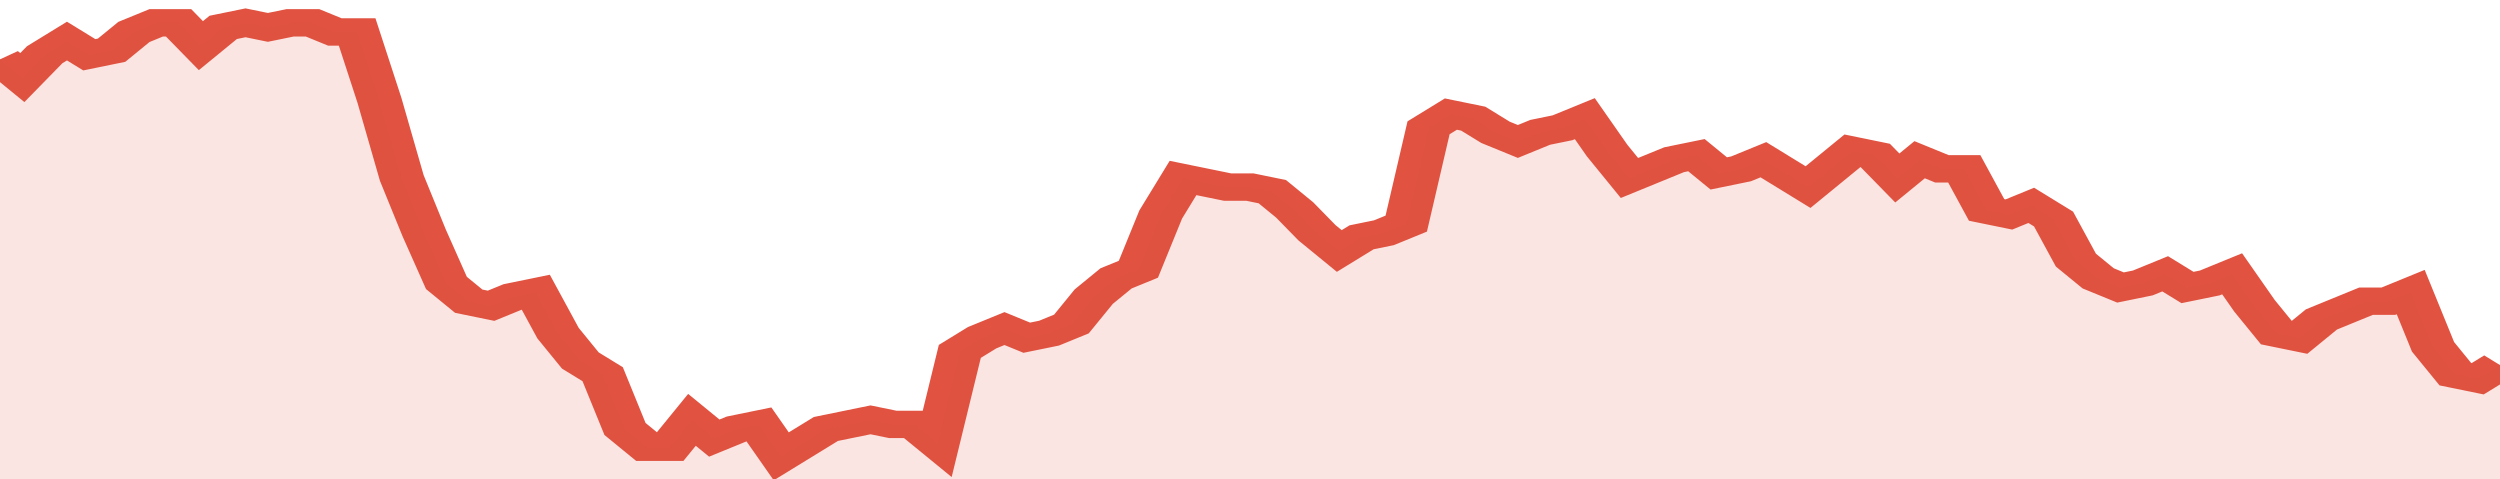
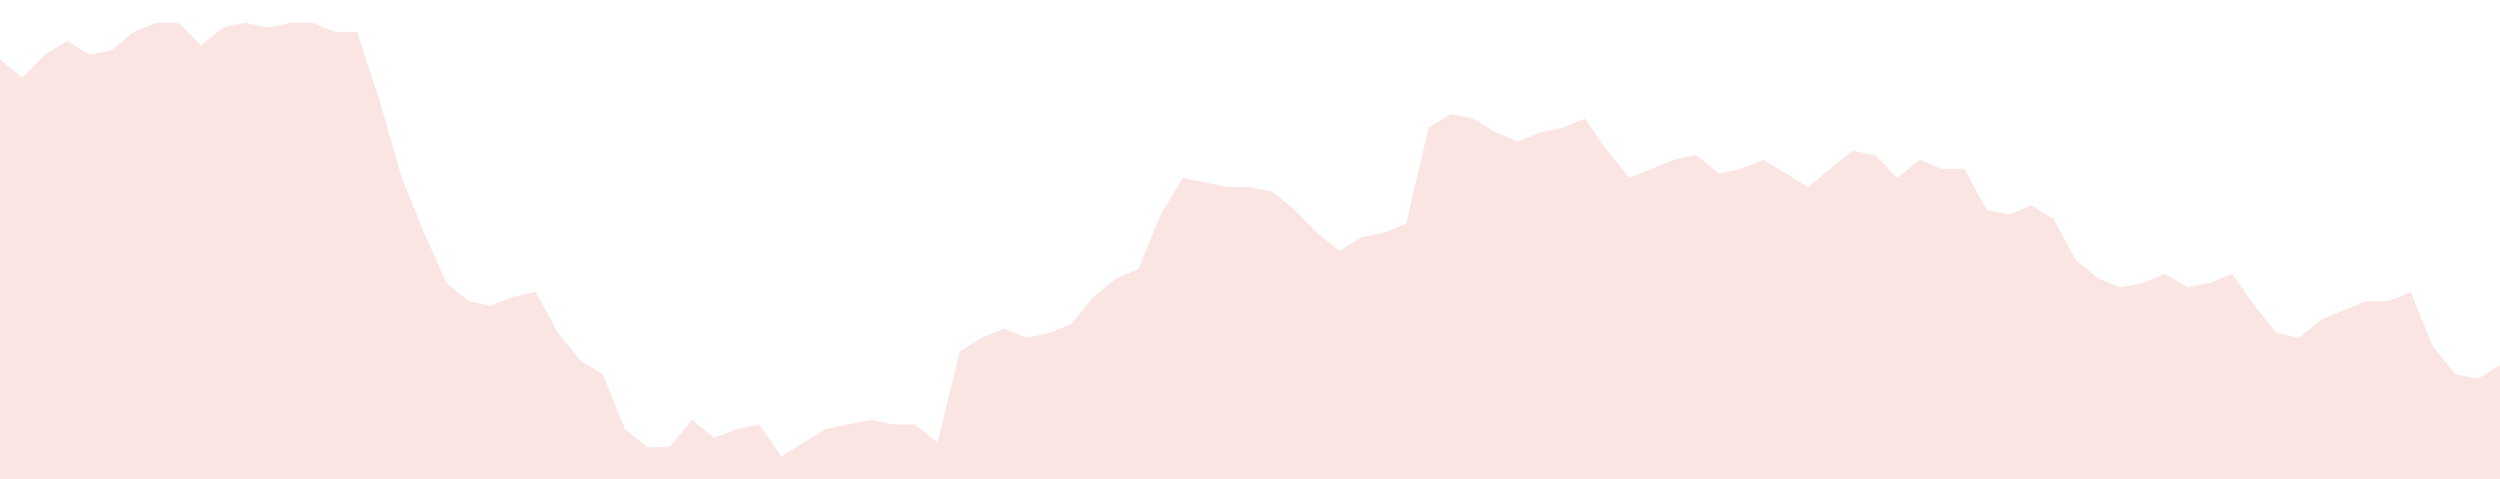
<svg xmlns="http://www.w3.org/2000/svg" viewBox="0 0 336 105" width="120" height="23" preserveAspectRatio="none">
-   <polyline fill="none" stroke="#E15241" stroke-width="6" points="0, 13 3, 17 6, 12 9, 9 12, 12 15, 11 18, 7 21, 5 24, 5 27, 10 30, 6 33, 5 36, 6 39, 5 42, 5 45, 7 48, 7 51, 22 54, 39 57, 51 60, 62 63, 66 66, 67 69, 65 72, 64 75, 73 78, 79 81, 82 84, 94 87, 98 90, 98 93, 92 96, 96 99, 94 102, 93 105, 100 108, 97 111, 94 114, 93 117, 92 120, 93 123, 93 126, 97 129, 77 132, 74 135, 72 138, 74 141, 73 144, 71 147, 65 150, 61 153, 59 156, 47 159, 39 162, 40 165, 41 168, 41 171, 42 174, 46 177, 51 180, 55 183, 52 186, 51 189, 49 192, 28 195, 25 198, 26 201, 29 204, 31 207, 29 210, 28 213, 26 216, 33 219, 39 222, 37 225, 35 228, 34 231, 38 234, 37 237, 35 240, 38 243, 41 246, 37 249, 33 252, 34 255, 39 258, 35 261, 37 264, 37 267, 46 270, 47 273, 45 276, 48 279, 57 282, 61 285, 63 288, 62 291, 60 294, 63 297, 62 300, 60 303, 67 306, 73 309, 74 312, 70 315, 68 318, 66 321, 66 324, 64 327, 76 330, 82 333, 83 336, 80 336, 80 "> </polyline>
  <polygon fill="#E15241" opacity="0.15" points="0, 105 0, 13 3, 17 6, 12 9, 9 12, 12 15, 11 18, 7 21, 5 24, 5 27, 10 30, 6 33, 5 36, 6 39, 5 42, 5 45, 7 48, 7 51, 22 54, 39 57, 51 60, 62 63, 66 66, 67 69, 65 72, 64 75, 73 78, 79 81, 82 84, 94 87, 98 90, 98 93, 92 96, 96 99, 94 102, 93 105, 100 108, 97 111, 94 114, 93 117, 92 120, 93 123, 93 126, 97 129, 77 132, 74 135, 72 138, 74 141, 73 144, 71 147, 65 150, 61 153, 59 156, 47 159, 39 162, 40 165, 41 168, 41 171, 42 174, 46 177, 51 180, 55 183, 52 186, 51 189, 49 192, 28 195, 25 198, 26 201, 29 204, 31 207, 29 210, 28 213, 26 216, 33 219, 39 222, 37 225, 35 228, 34 231, 38 234, 37 237, 35 240, 38 243, 41 246, 37 249, 33 252, 34 255, 39 258, 35 261, 37 264, 37 267, 46 270, 47 273, 45 276, 48 279, 57 282, 61 285, 63 288, 62 291, 60 294, 63 297, 62 300, 60 303, 67 306, 73 309, 74 312, 70 315, 68 318, 66 321, 66 324, 64 327, 76 330, 82 333, 83 336, 80 336, 105 " />
</svg>